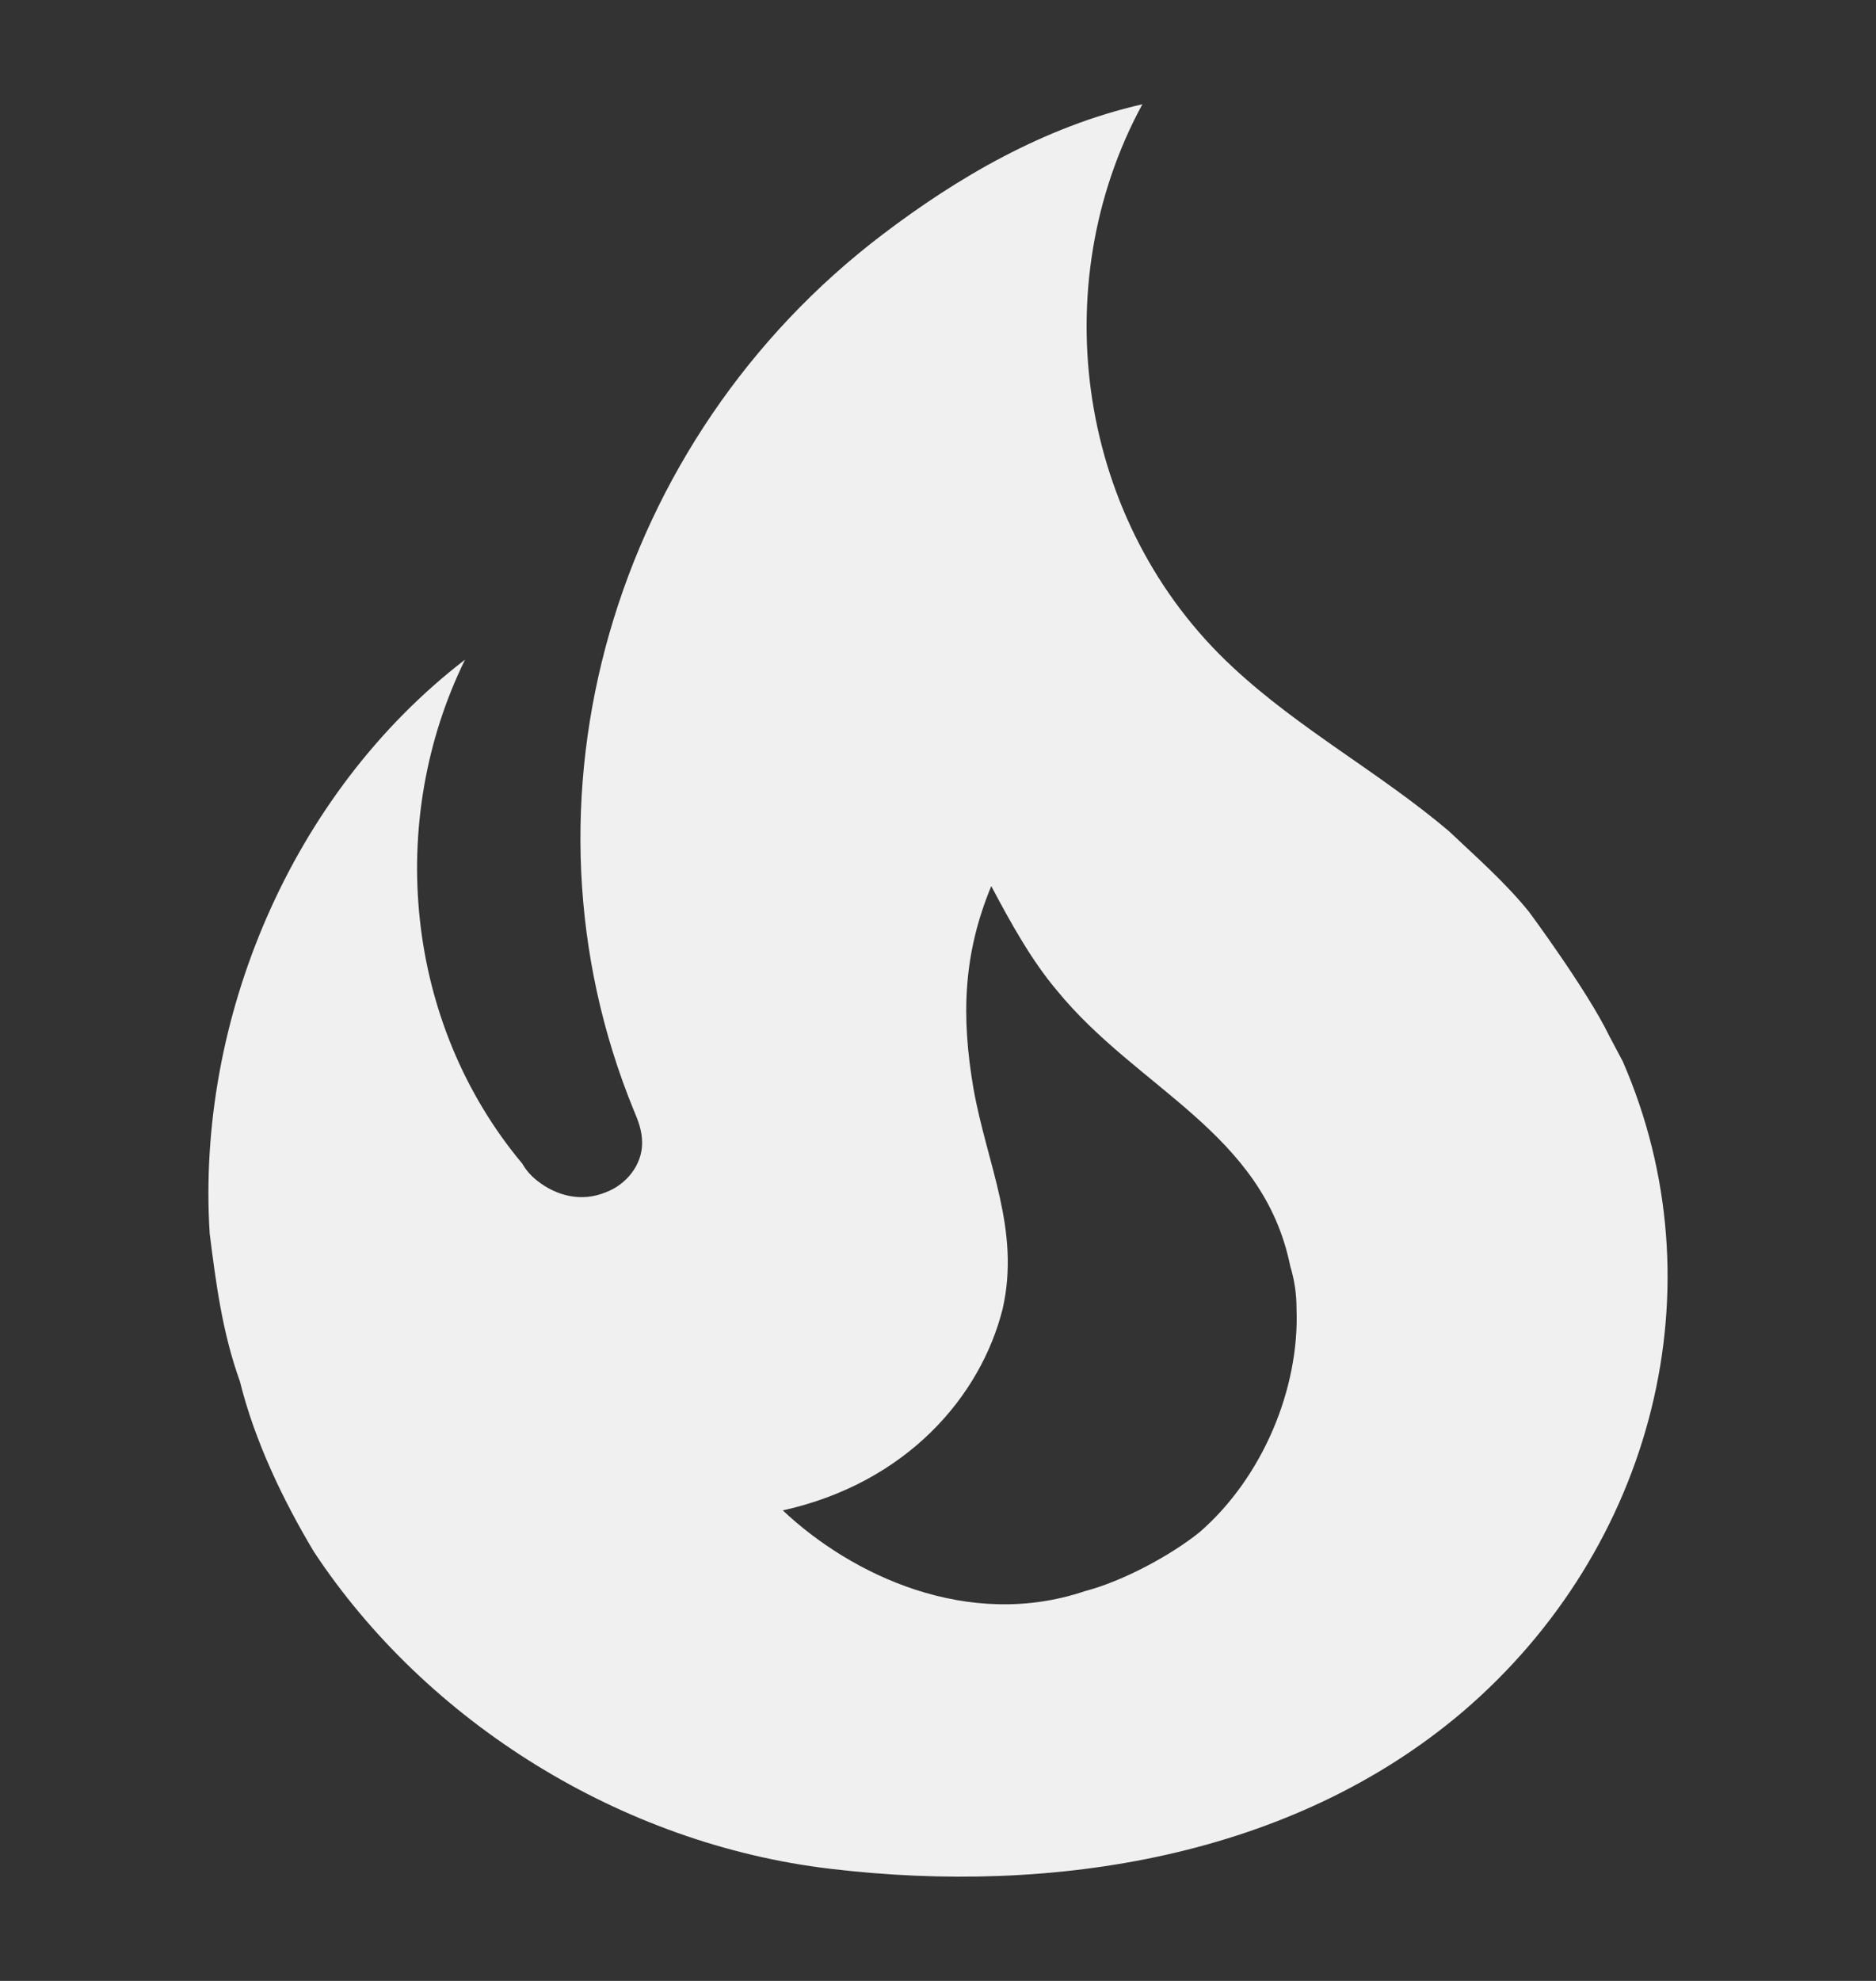
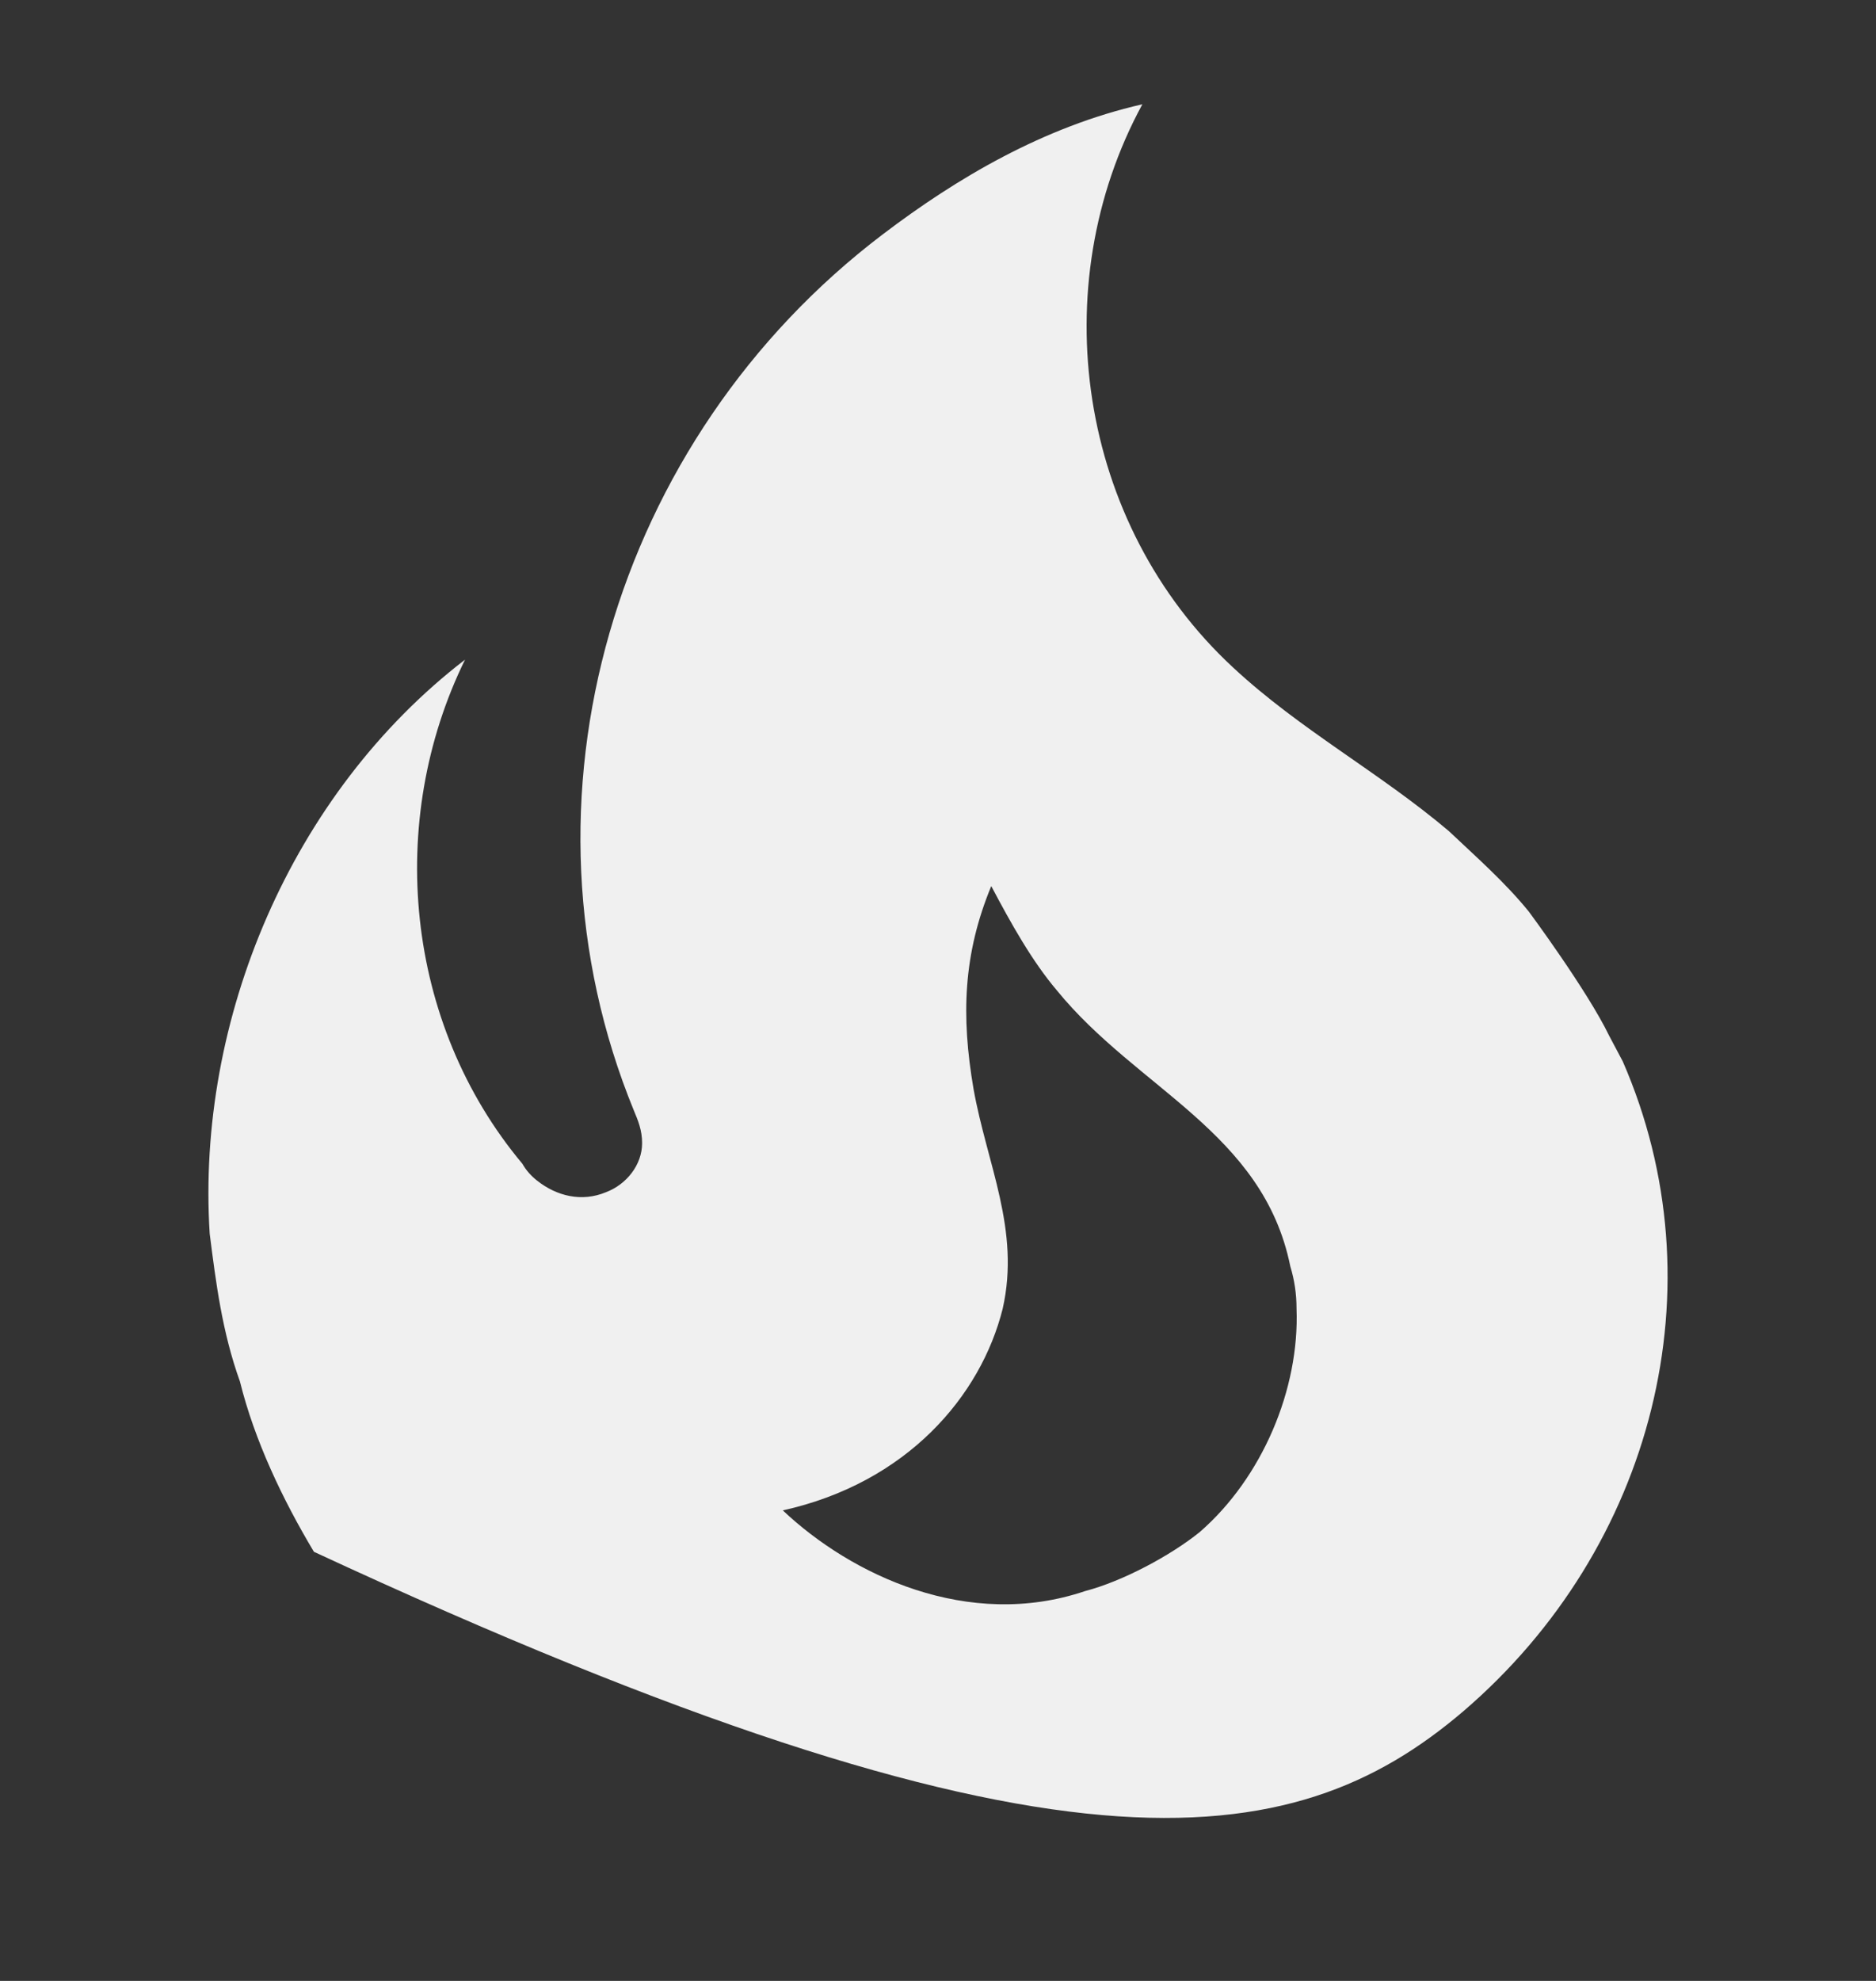
<svg xmlns="http://www.w3.org/2000/svg" width="18" height="19" viewBox="0 0 18 19" fill="none">
  <rect x="0" y="0" width="18" height="19" fill="#333333" stroke="none" />
  <g id="mdi:fire">
-     <path id="Vector" d="M14.67 8.745C14.44 8.461 14.16 8.216 13.9 7.97C13.23 7.404 12.47 6.997 11.831 6.402C10.341 5.023 10.011 2.747 10.961 1C10.011 1.217 9.181 1.708 8.471 2.247C5.882 4.211 4.862 7.677 6.082 10.652C6.122 10.747 6.161 10.841 6.161 10.964C6.161 11.172 6.012 11.361 5.812 11.436C5.582 11.531 5.342 11.474 5.152 11.323C5.095 11.278 5.047 11.224 5.012 11.162C3.882 9.812 3.702 7.876 4.462 6.327C2.792 7.611 1.882 9.784 2.012 11.833C2.072 12.305 2.132 12.778 2.302 13.25C2.442 13.816 2.712 14.383 3.012 14.884C4.092 16.518 5.962 17.689 7.971 17.925C10.111 18.18 12.4 17.812 14.04 16.414C15.87 14.846 16.51 12.334 15.57 10.18L15.44 9.935C15.23 9.5 14.67 8.745 14.67 8.745ZM11.511 14.695C11.231 14.921 10.771 15.167 10.411 15.261C9.291 15.639 8.171 15.11 7.511 14.487C8.701 14.223 9.411 13.392 9.621 12.551C9.791 11.795 9.471 11.172 9.341 10.445C9.221 9.746 9.241 9.151 9.511 8.499C9.701 8.858 9.901 9.217 10.141 9.5C10.911 10.445 12.12 10.86 12.38 12.145C12.42 12.277 12.44 12.409 12.44 12.551C12.47 13.325 12.11 14.175 11.511 14.695Z" fill="#F0F0F0" />
+     <path id="Vector" d="M14.67 8.745C14.44 8.461 14.16 8.216 13.9 7.97C13.23 7.404 12.47 6.997 11.831 6.402C10.341 5.023 10.011 2.747 10.961 1C10.011 1.217 9.181 1.708 8.471 2.247C5.882 4.211 4.862 7.677 6.082 10.652C6.122 10.747 6.161 10.841 6.161 10.964C6.161 11.172 6.012 11.361 5.812 11.436C5.582 11.531 5.342 11.474 5.152 11.323C5.095 11.278 5.047 11.224 5.012 11.162C3.882 9.812 3.702 7.876 4.462 6.327C2.792 7.611 1.882 9.784 2.012 11.833C2.072 12.305 2.132 12.778 2.302 13.25C2.442 13.816 2.712 14.383 3.012 14.884C10.111 18.18 12.4 17.812 14.04 16.414C15.87 14.846 16.51 12.334 15.57 10.18L15.44 9.935C15.23 9.5 14.67 8.745 14.67 8.745ZM11.511 14.695C11.231 14.921 10.771 15.167 10.411 15.261C9.291 15.639 8.171 15.11 7.511 14.487C8.701 14.223 9.411 13.392 9.621 12.551C9.791 11.795 9.471 11.172 9.341 10.445C9.221 9.746 9.241 9.151 9.511 8.499C9.701 8.858 9.901 9.217 10.141 9.5C10.911 10.445 12.12 10.86 12.38 12.145C12.42 12.277 12.44 12.409 12.44 12.551C12.47 13.325 12.11 14.175 11.511 14.695Z" fill="#F0F0F0" />
  </g>
</svg>